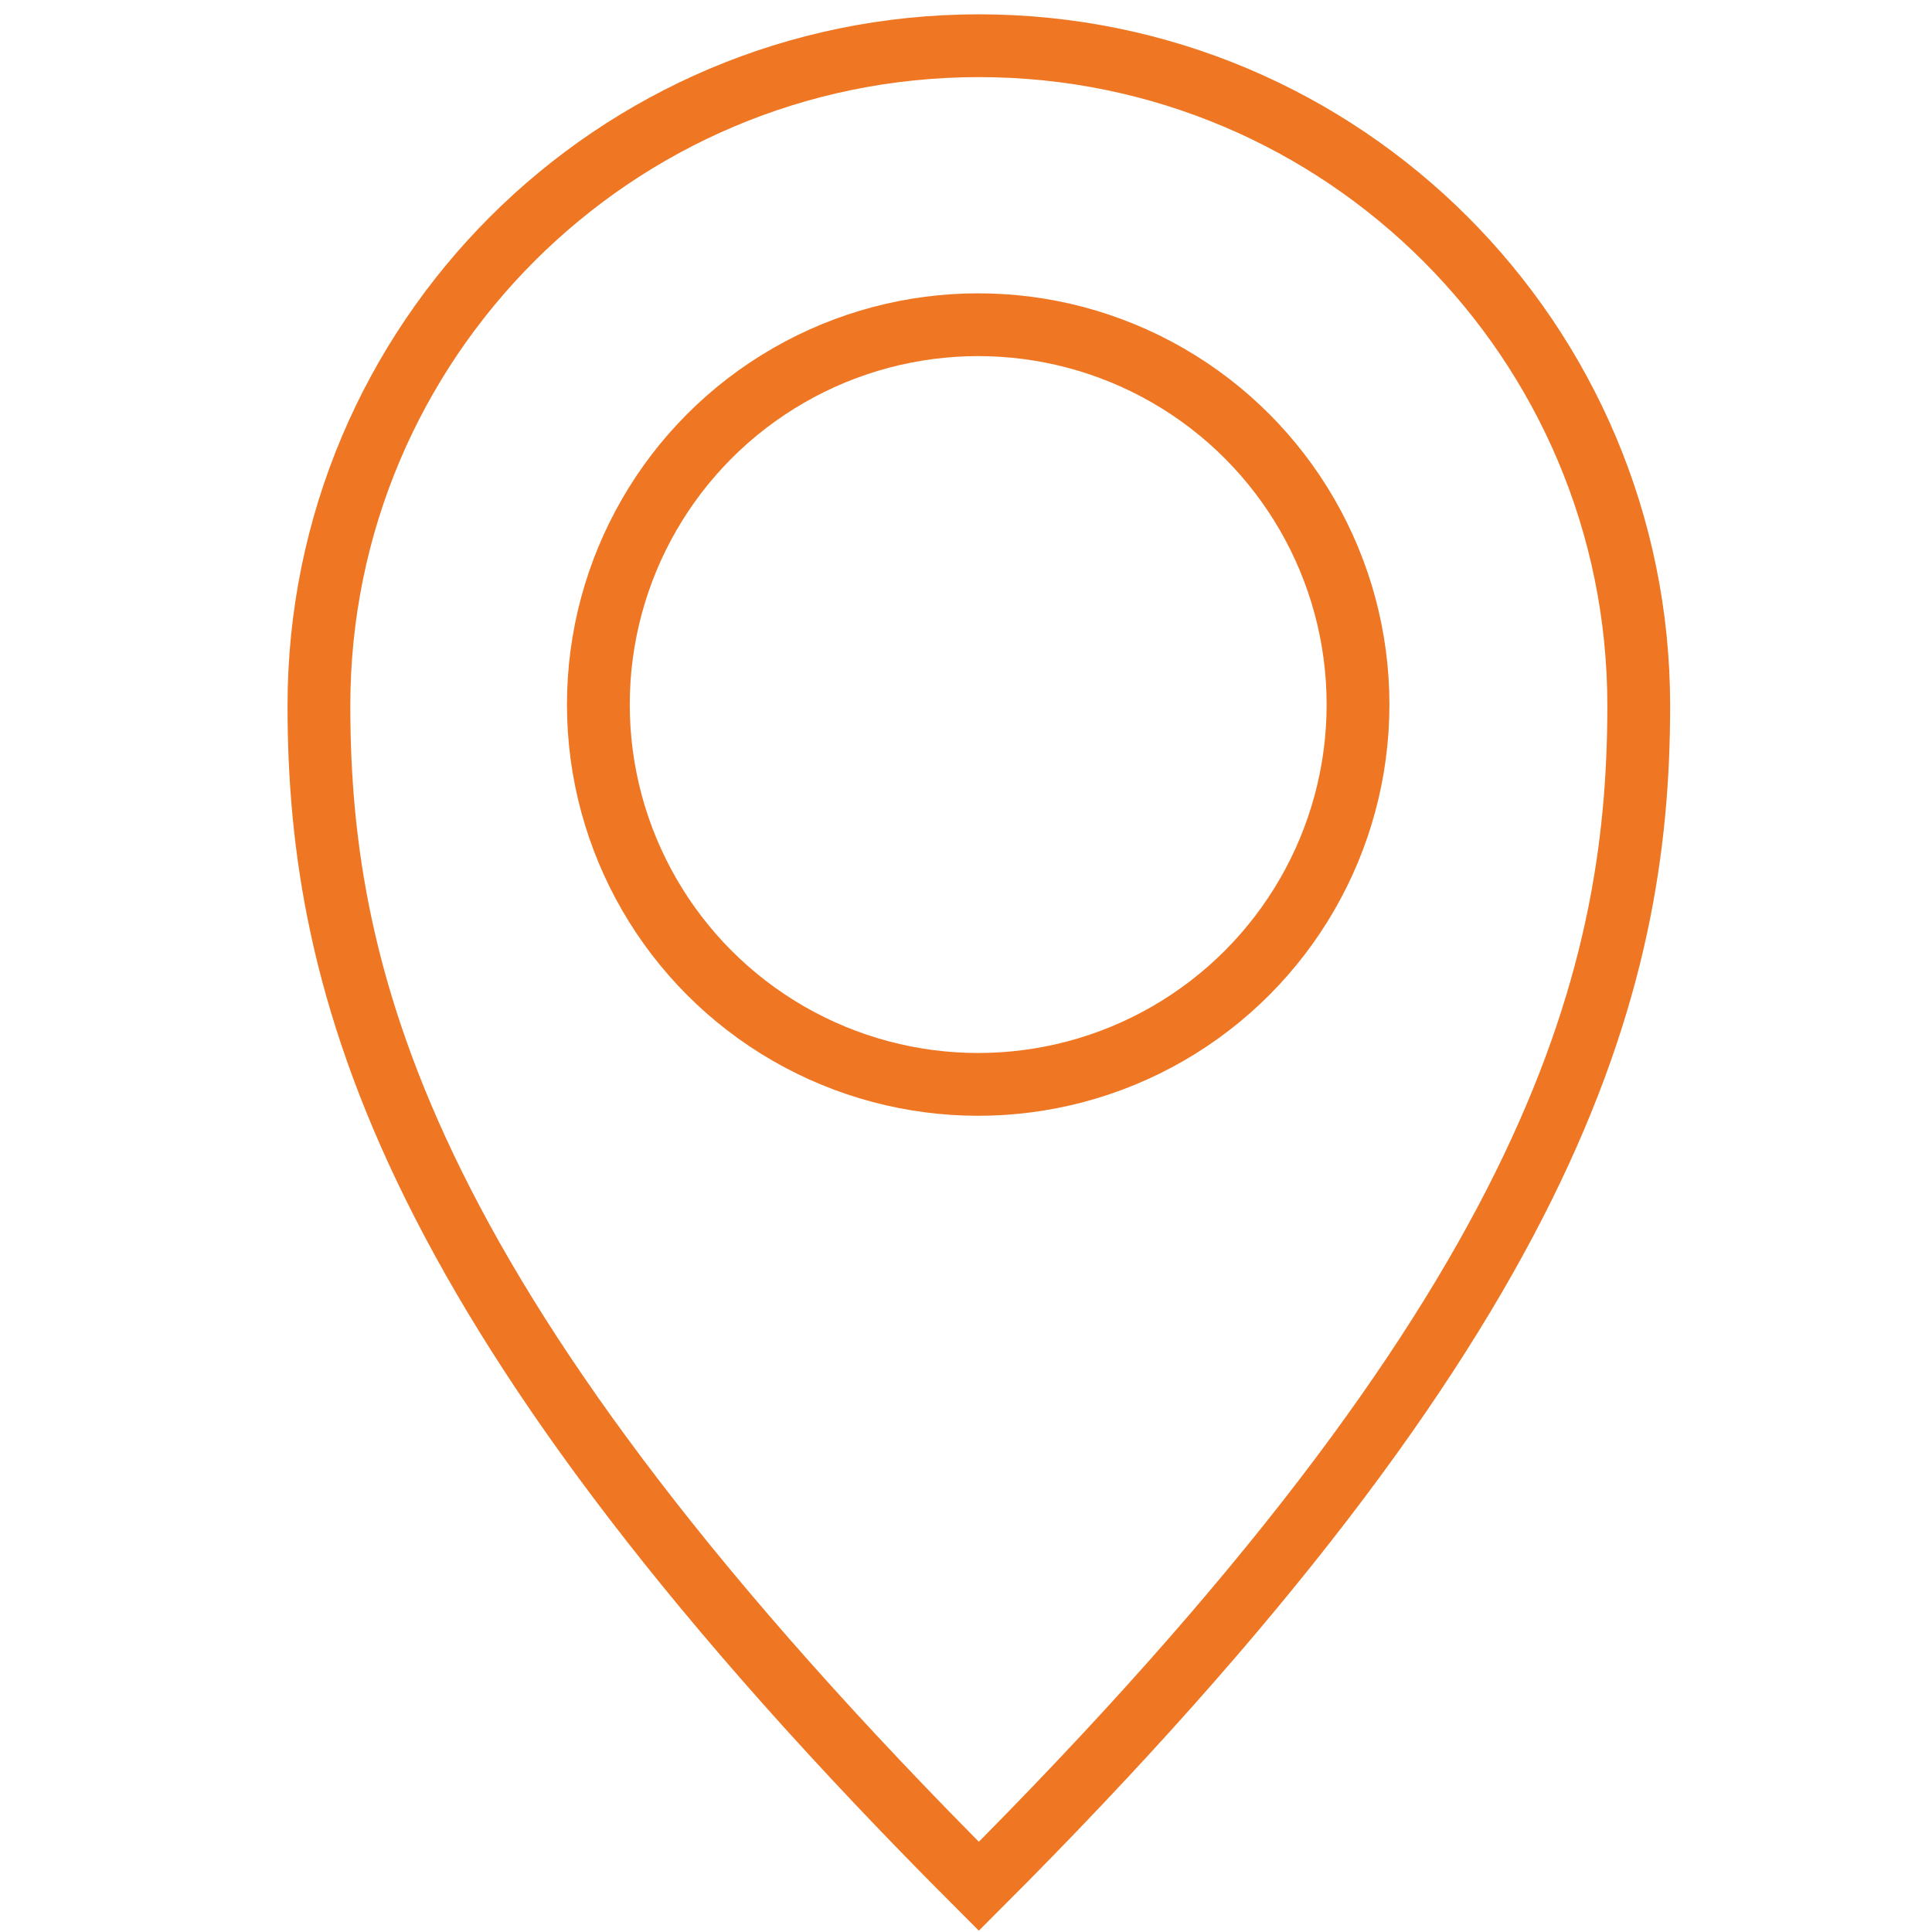
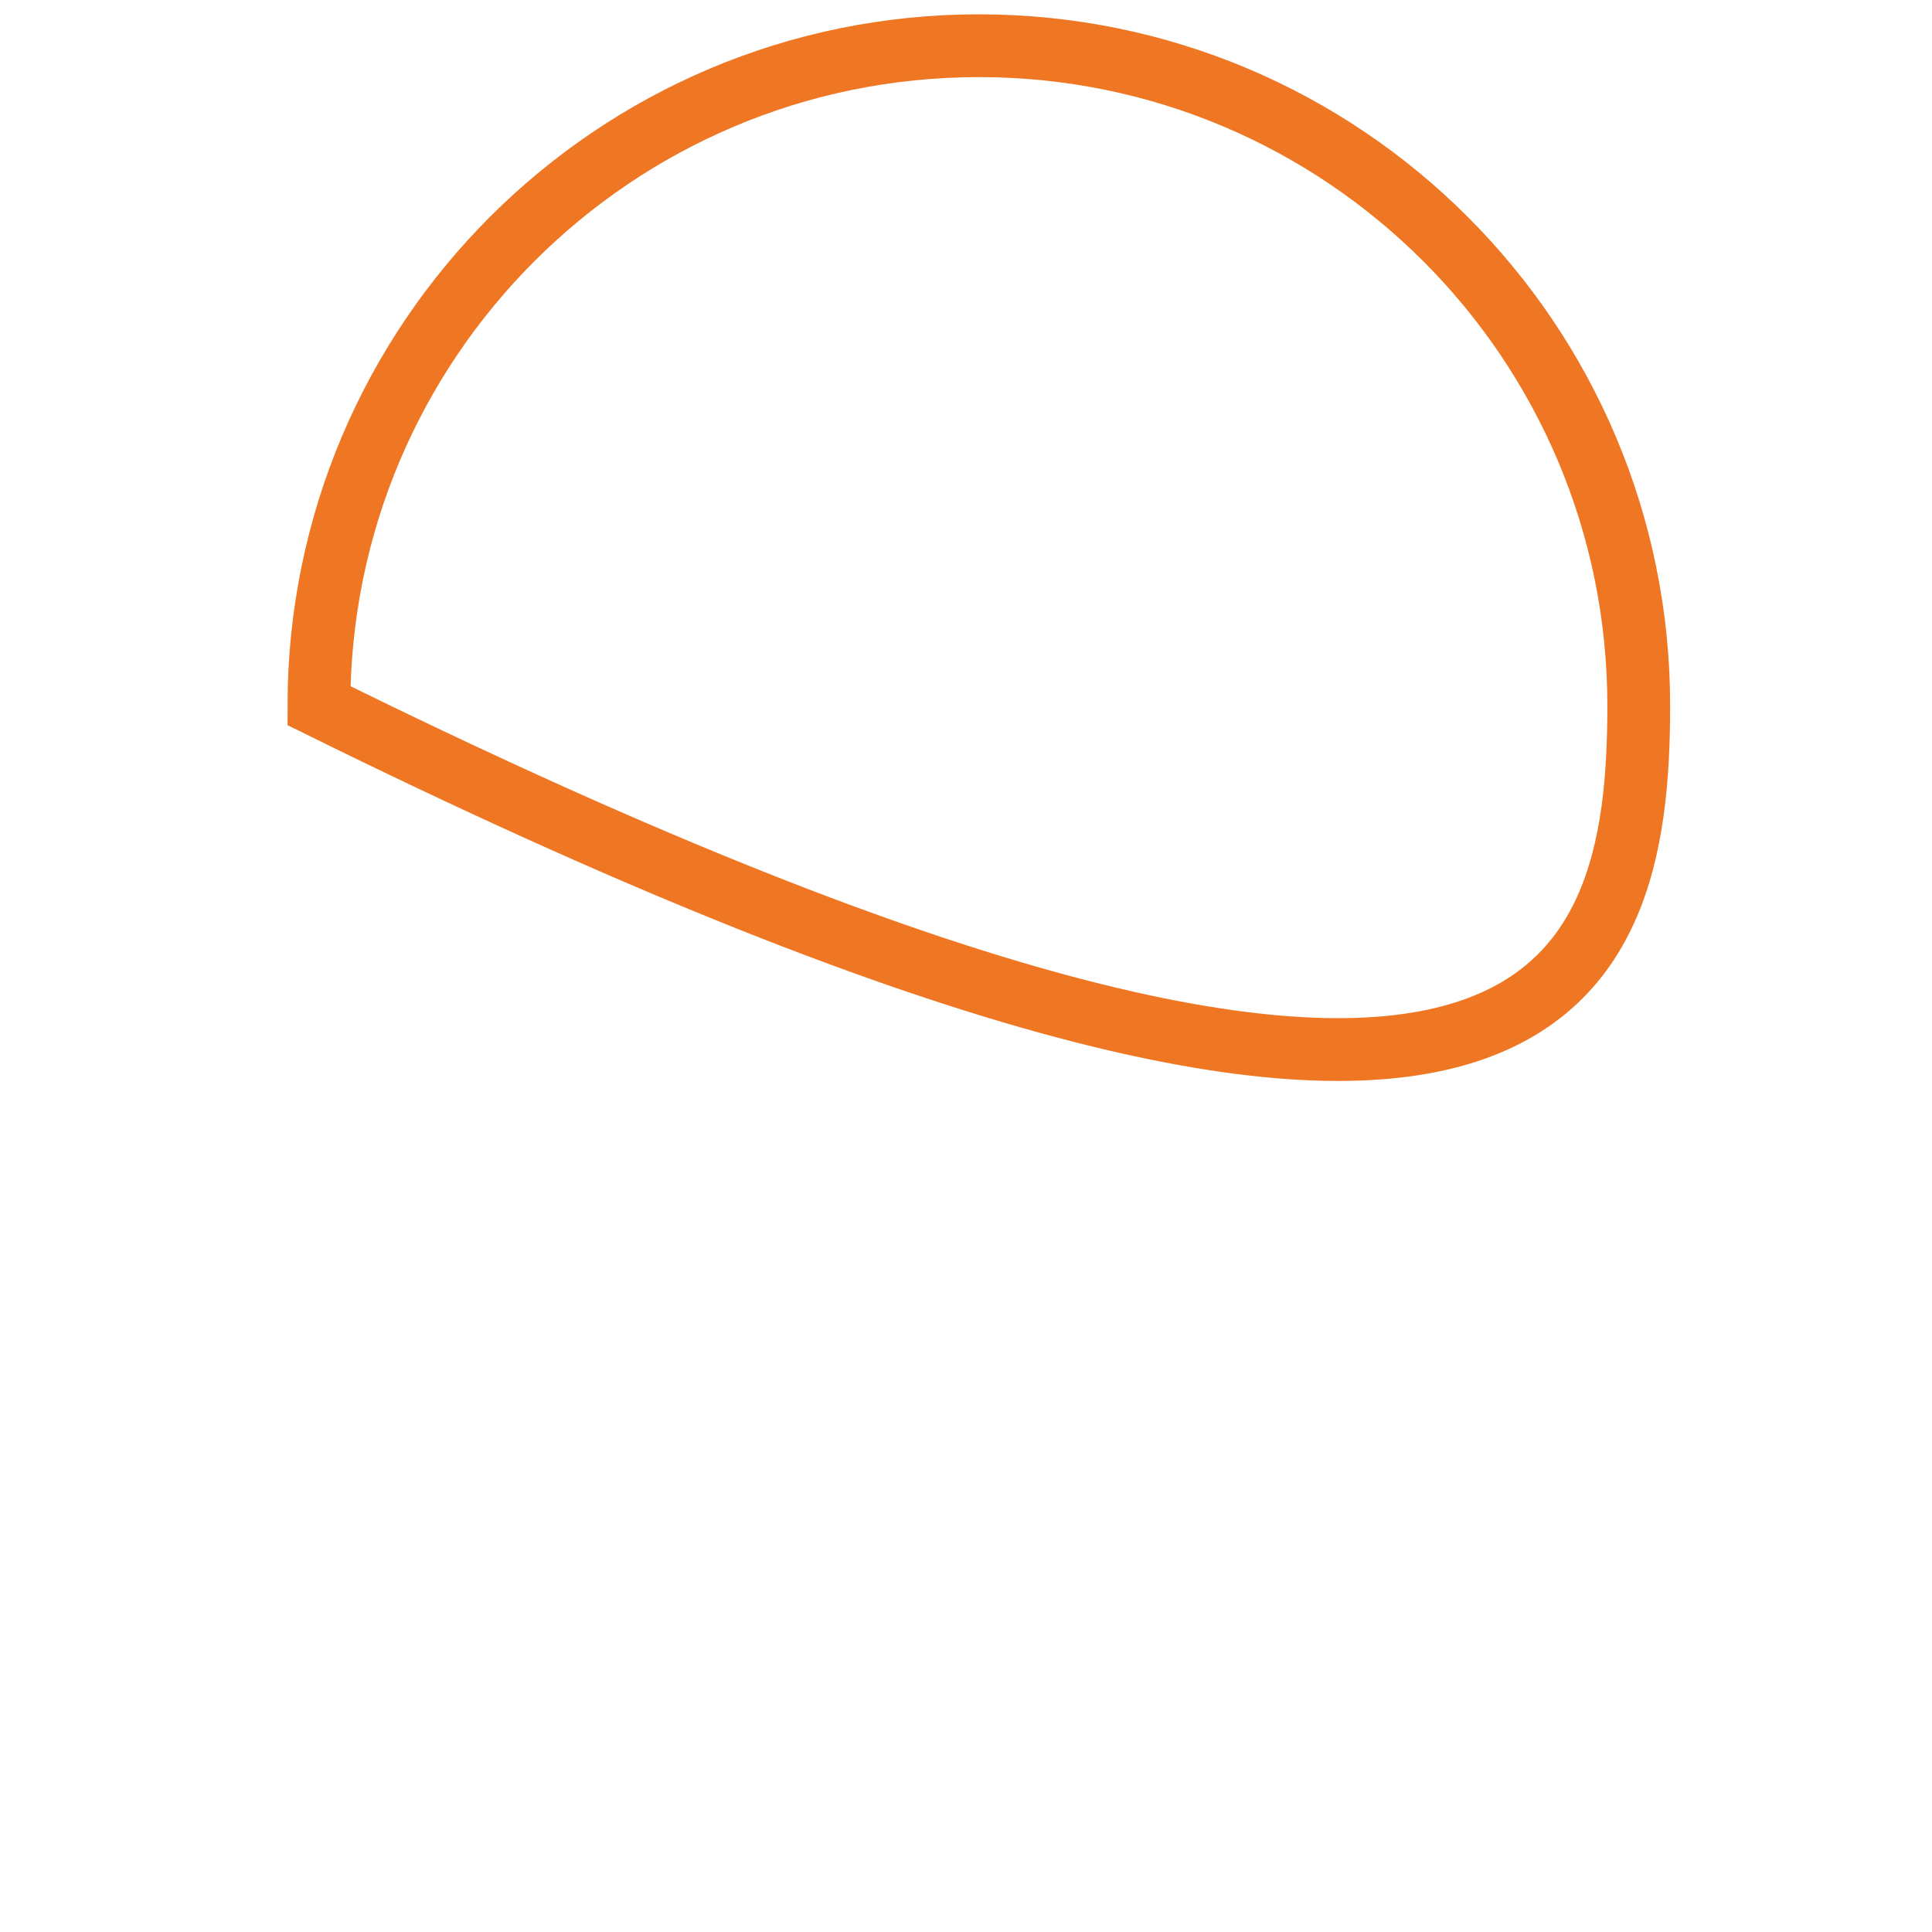
<svg xmlns="http://www.w3.org/2000/svg" version="1.1" id="Livello_1" x="0px" y="0px" viewBox="0 0 800 800" style="enable-background:new 0 0 800 800;" xml:space="preserve">
  <style type="text/css">
	.st0{fill:#EF7723;}
	.st1{fill:#EF7723;stroke:#EF7723;stroke-miterlimit:10;}
	.st2{fill:#EF7723;stroke:#FFFFFF;stroke-width:4;stroke-miterlimit:10;}
	.st3{fill:#FFFFFF;}
	.st4{fill:#EF7723;stroke:#EF7723;stroke-width:16;stroke-miterlimit:10;}
	.st5{fill:none;stroke:#EF7723;stroke-width:15;stroke-miterlimit:10;}
	.st6{fill:none;stroke:#EF7723;stroke-width:26;stroke-miterlimit:10;}
</style>
-   <path class="st6" d="M405.32,18.93c-150.92,0-273.26,122.34-273.26,273.26c0,116.07,36.27,251.9,273.26,488.88  C642.3,544.09,678.57,408.26,678.57,292.19C678.57,141.27,556.23,18.93,405.32,18.93z" />
-   <circle class="st6" cx="405.05" cy="291.74" r="157.28" />
+   <path class="st6" d="M405.32,18.93c-150.92,0-273.26,122.34-273.26,273.26C642.3,544.09,678.57,408.26,678.57,292.19C678.57,141.27,556.23,18.93,405.32,18.93z" />
</svg>